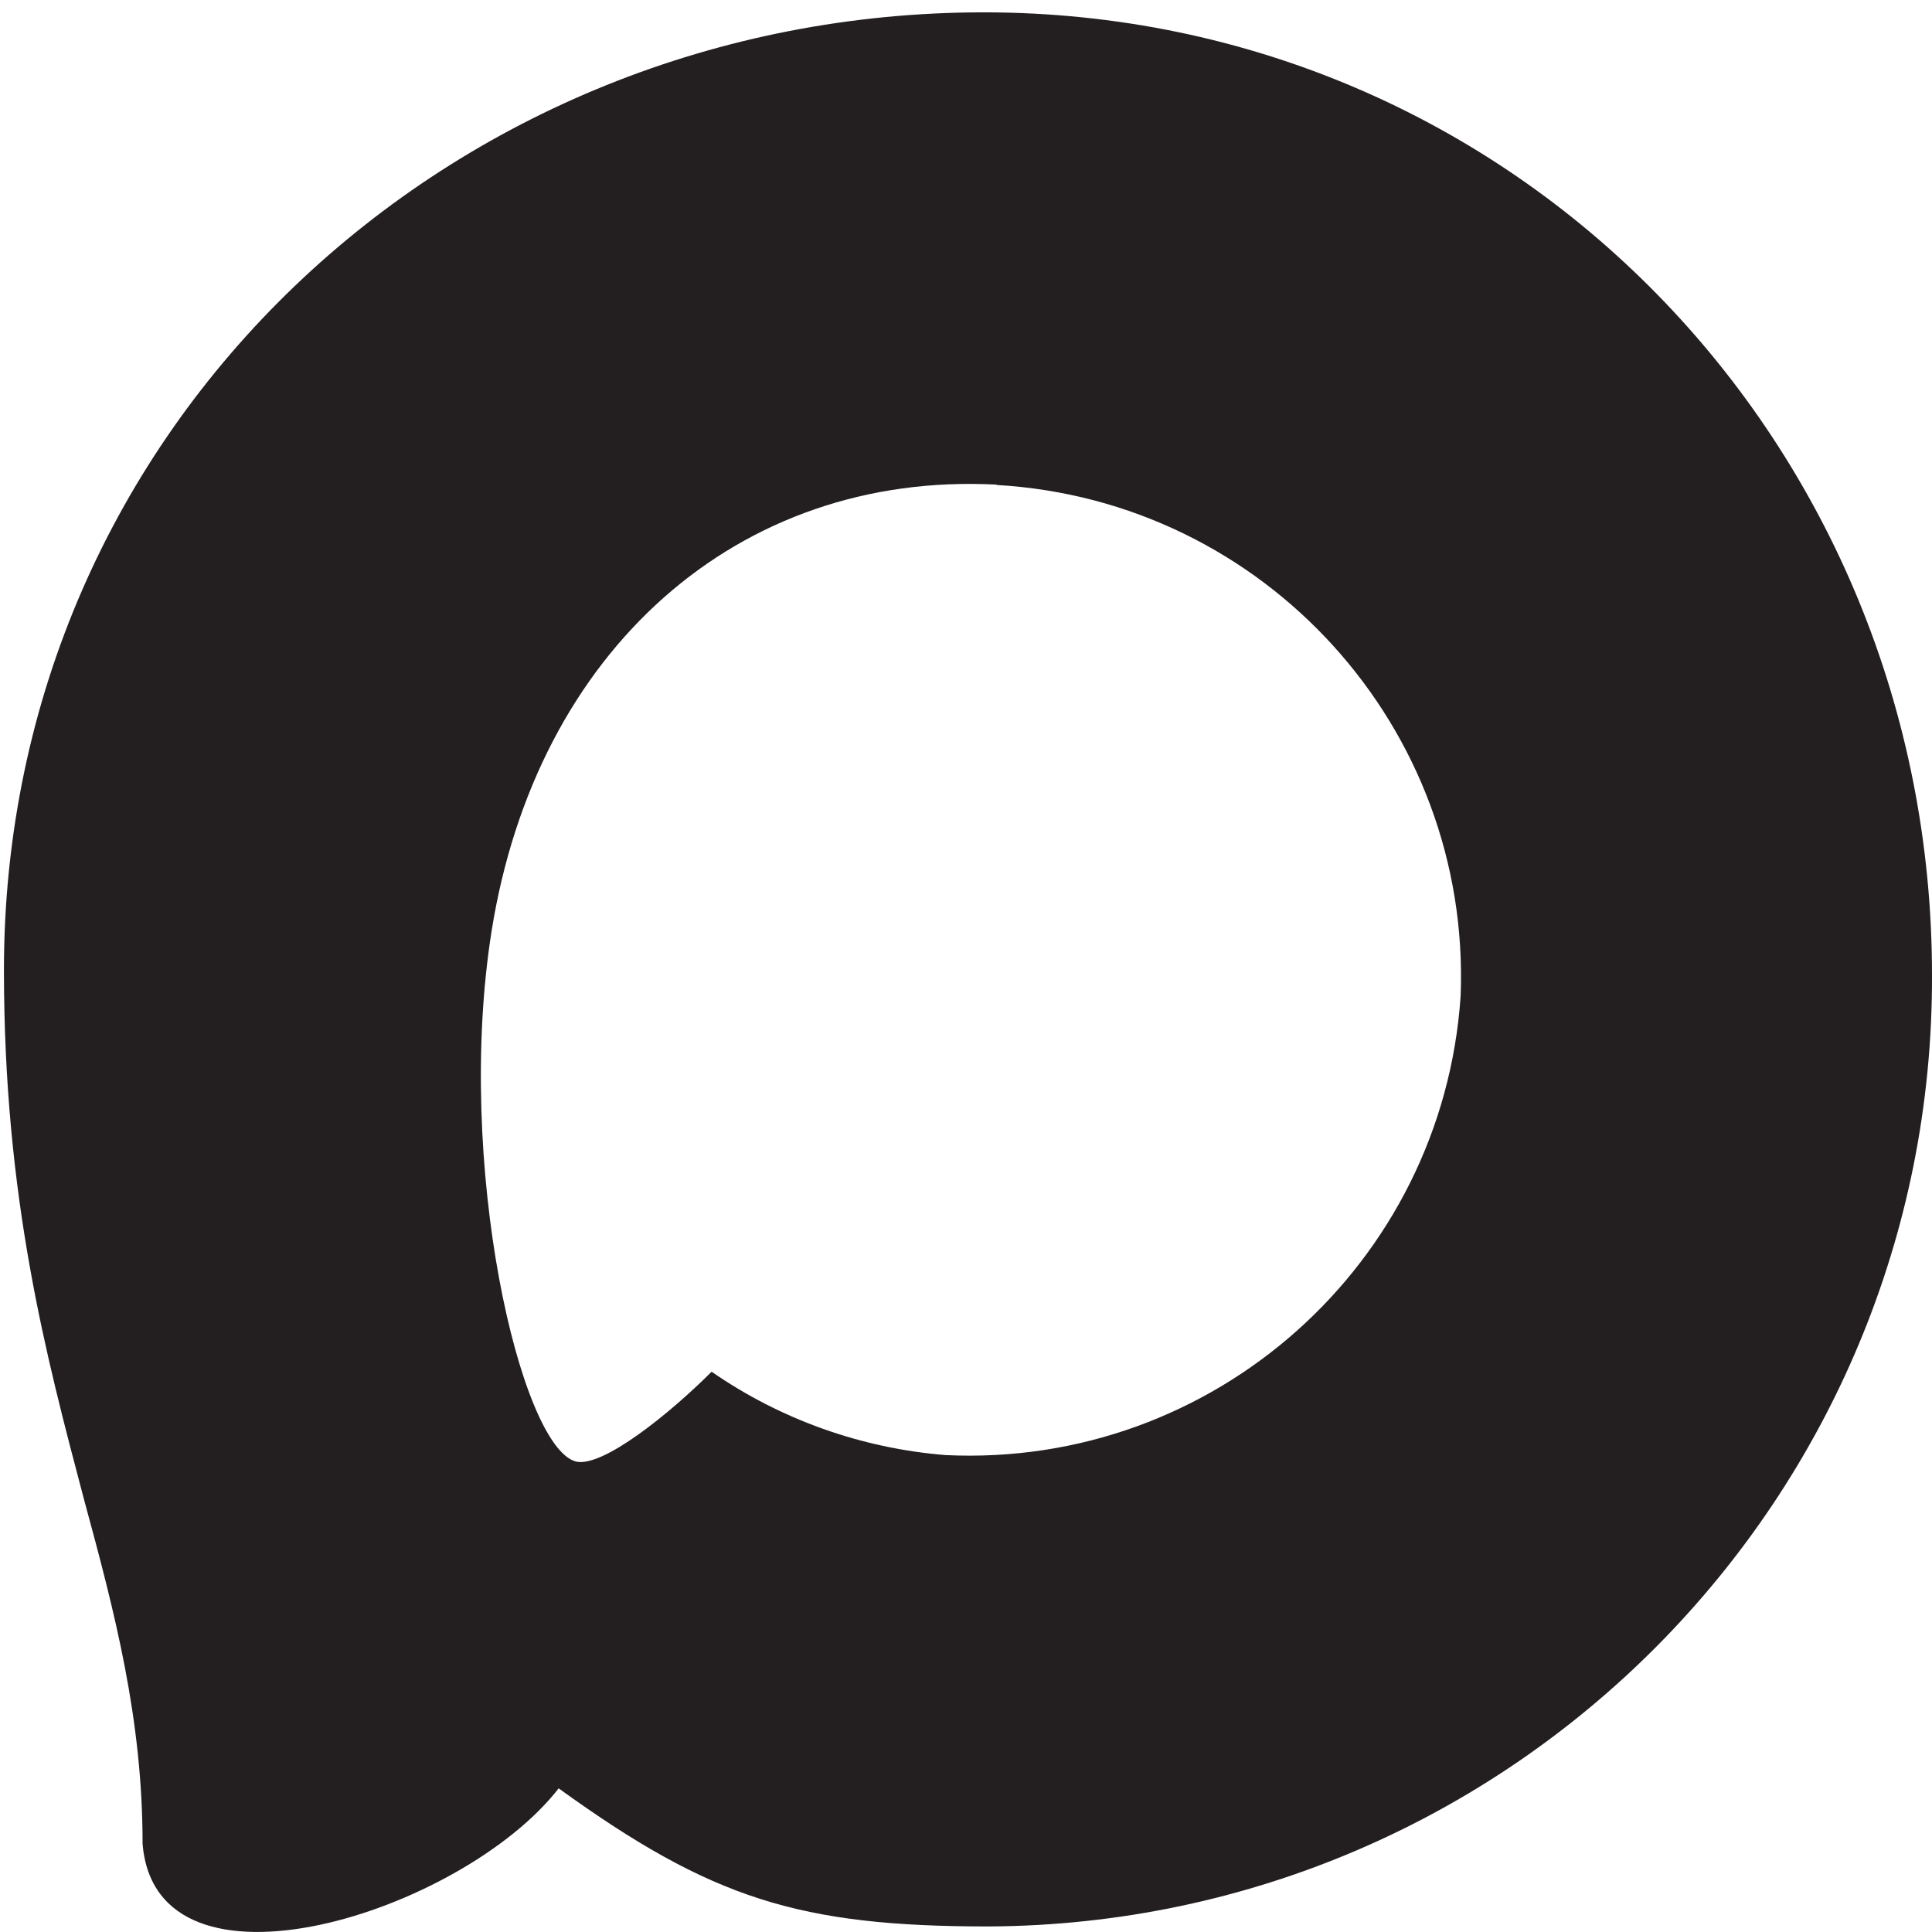
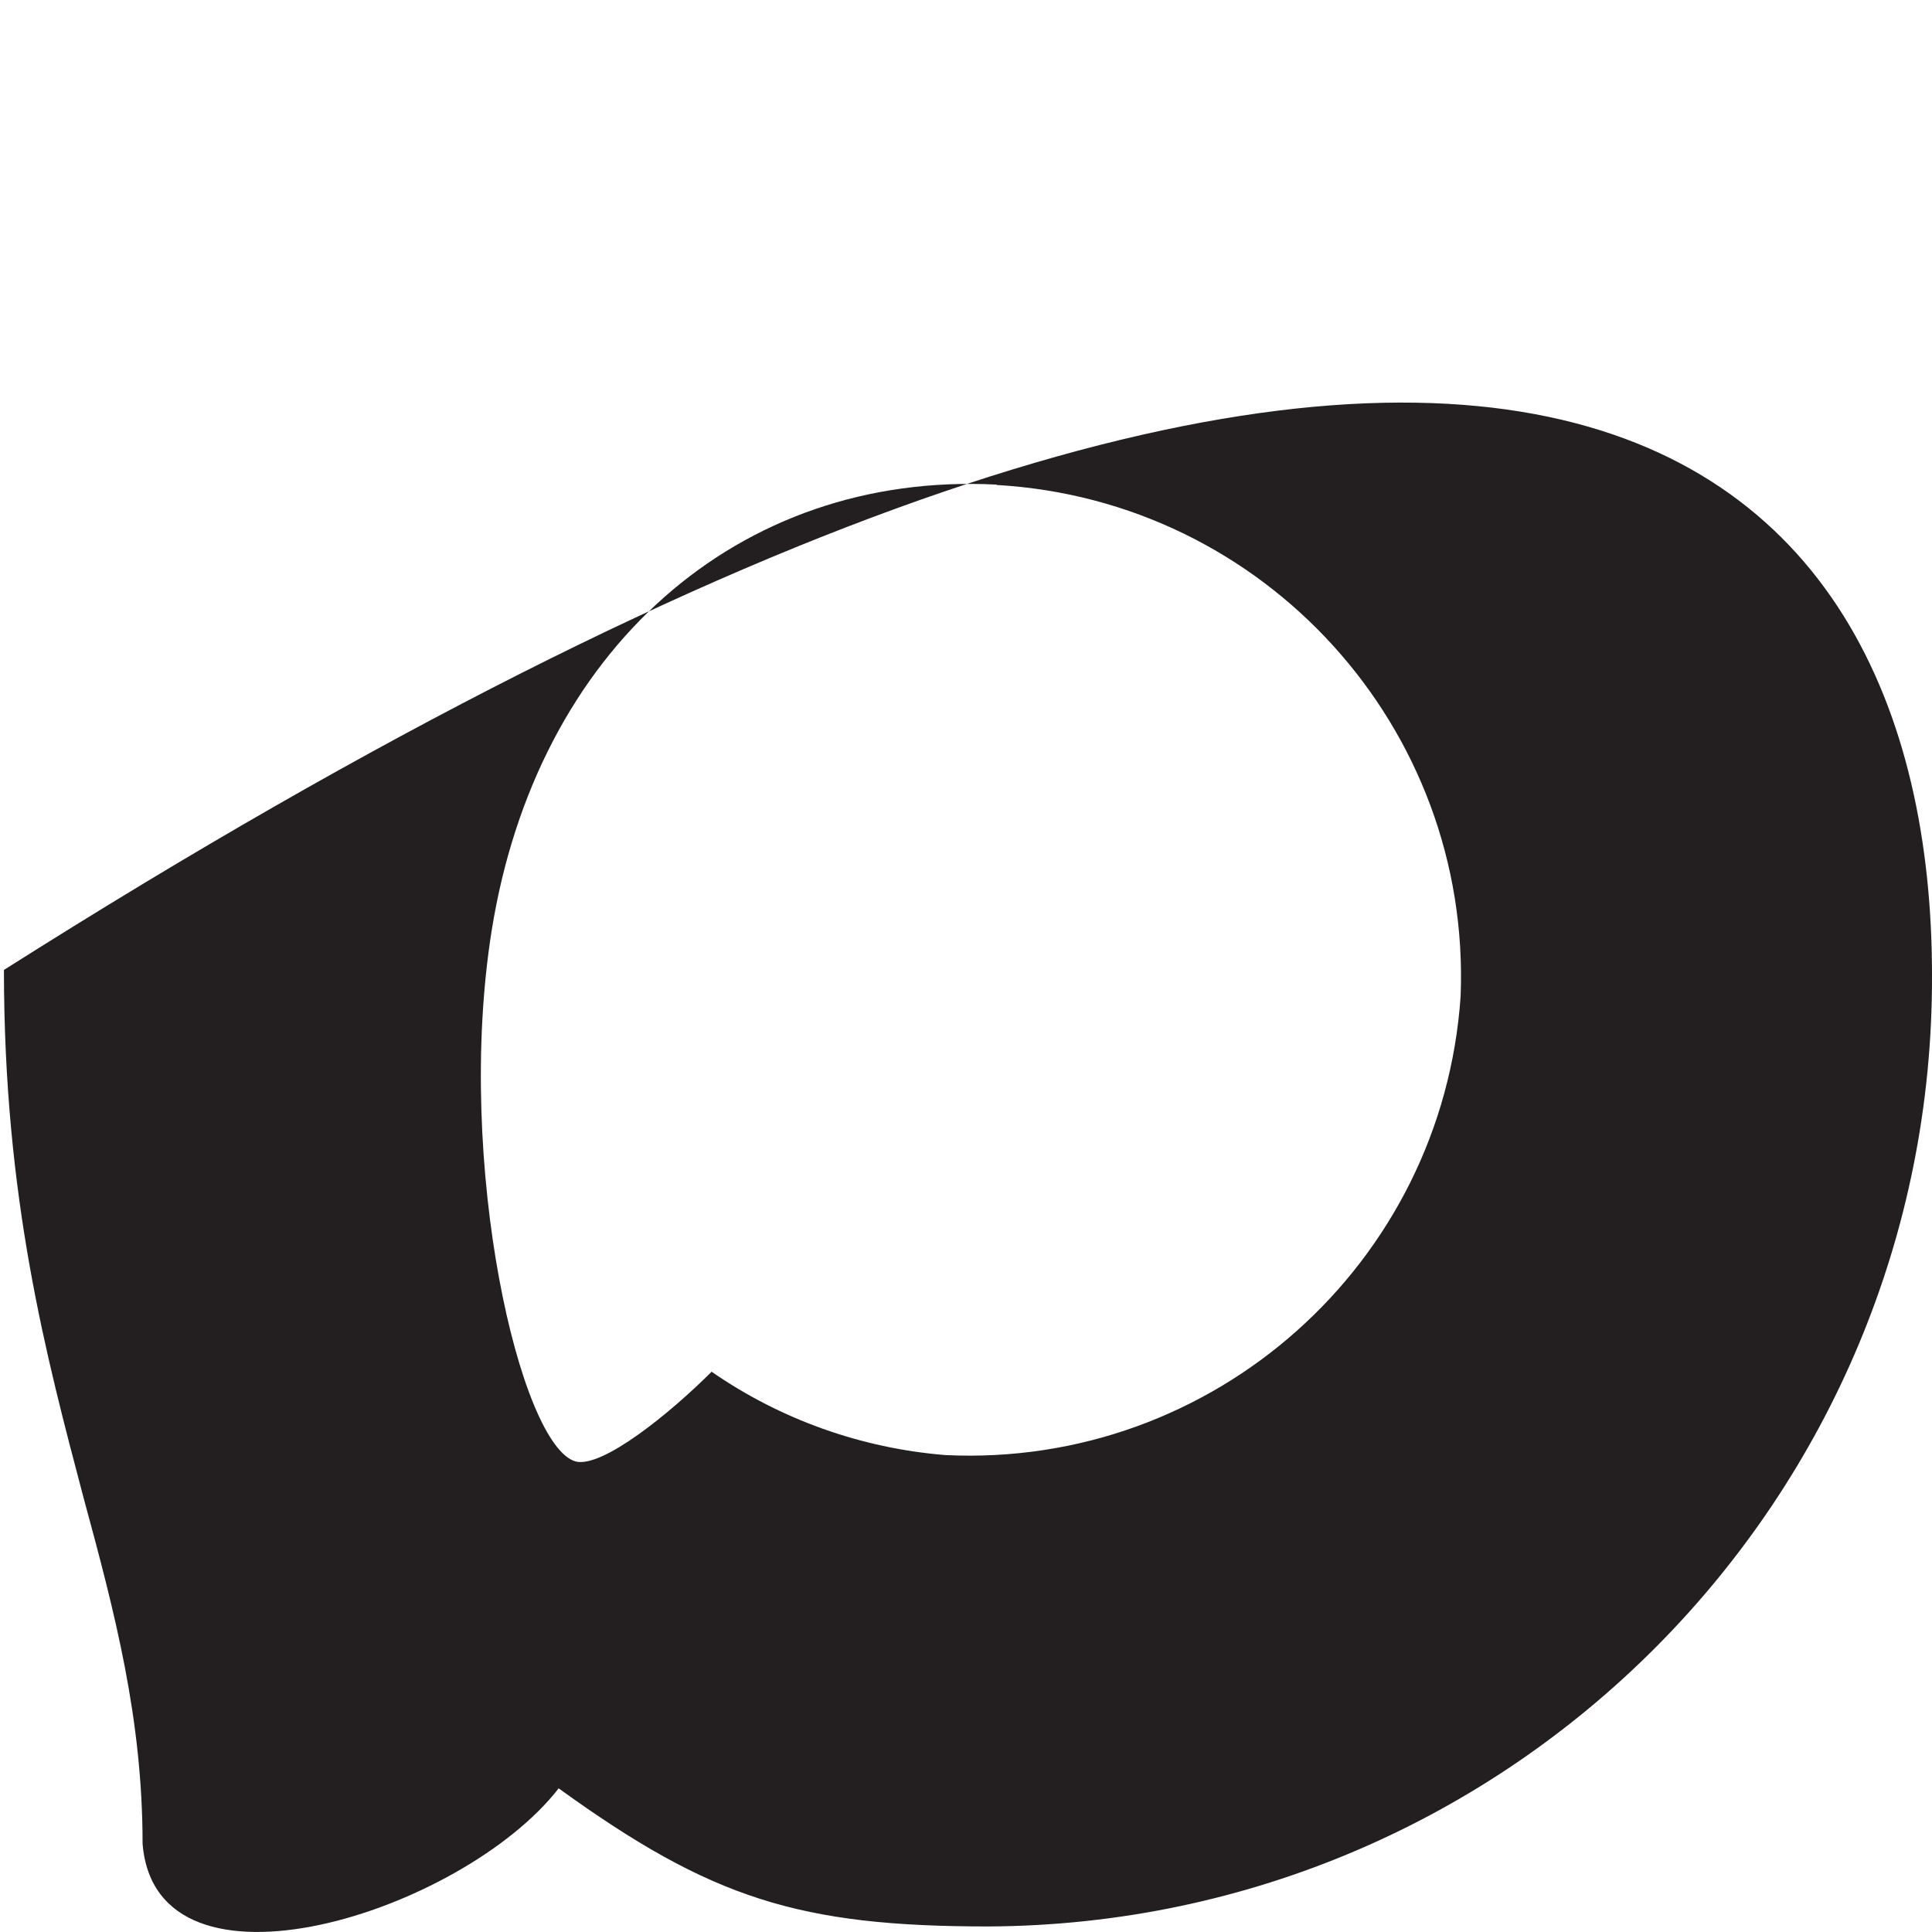
<svg xmlns="http://www.w3.org/2000/svg" version="1.1" id="Layer_1" x="0px" y="0px" viewBox="0 0 1080 1080" style="enable-background:new 0 0 1080 1080;" xml:space="preserve">
  <style type="text/css"> .st0{fill:#231F20;} </style>
-   <path class="st0" d="M552.7,1076.9c-105.8,0-154.9-15.4-240.4-77.2c-54,69.5-225.2,123.8-232.6,30.9c0-69.7-15.4-128.7-32.9-193 C25.9,758.3,2.2,670.1,2.2,542.2C2.2,236.7,252.9,6.9,549.9,6.9C847.1,6.9,1080,248,1080,545C1081,837.4,845.1,1075.4,552.7,1076.9 M557.1,270.9c-144.6-7.5-257.3,92.6-282.3,249.6c-20.6,130,16,288.2,47.1,296.5c14.9,3.6,52.5-26.8,75.9-50.2 c38.7,26.8,83.8,42.8,130.7,46.6c149.9,7.2,277.9-106.9,288-256.6c5.9-150-109.5-277.1-259.4-285.7L557.1,270.9z" />
+   <path class="st0" d="M552.7,1076.9c-105.8,0-154.9-15.4-240.4-77.2c-54,69.5-225.2,123.8-232.6,30.9c0-69.7-15.4-128.7-32.9-193 C25.9,758.3,2.2,670.1,2.2,542.2C847.1,6.9,1080,248,1080,545C1081,837.4,845.1,1075.4,552.7,1076.9 M557.1,270.9c-144.6-7.5-257.3,92.6-282.3,249.6c-20.6,130,16,288.2,47.1,296.5c14.9,3.6,52.5-26.8,75.9-50.2 c38.7,26.8,83.8,42.8,130.7,46.6c149.9,7.2,277.9-106.9,288-256.6c5.9-150-109.5-277.1-259.4-285.7L557.1,270.9z" />
</svg>